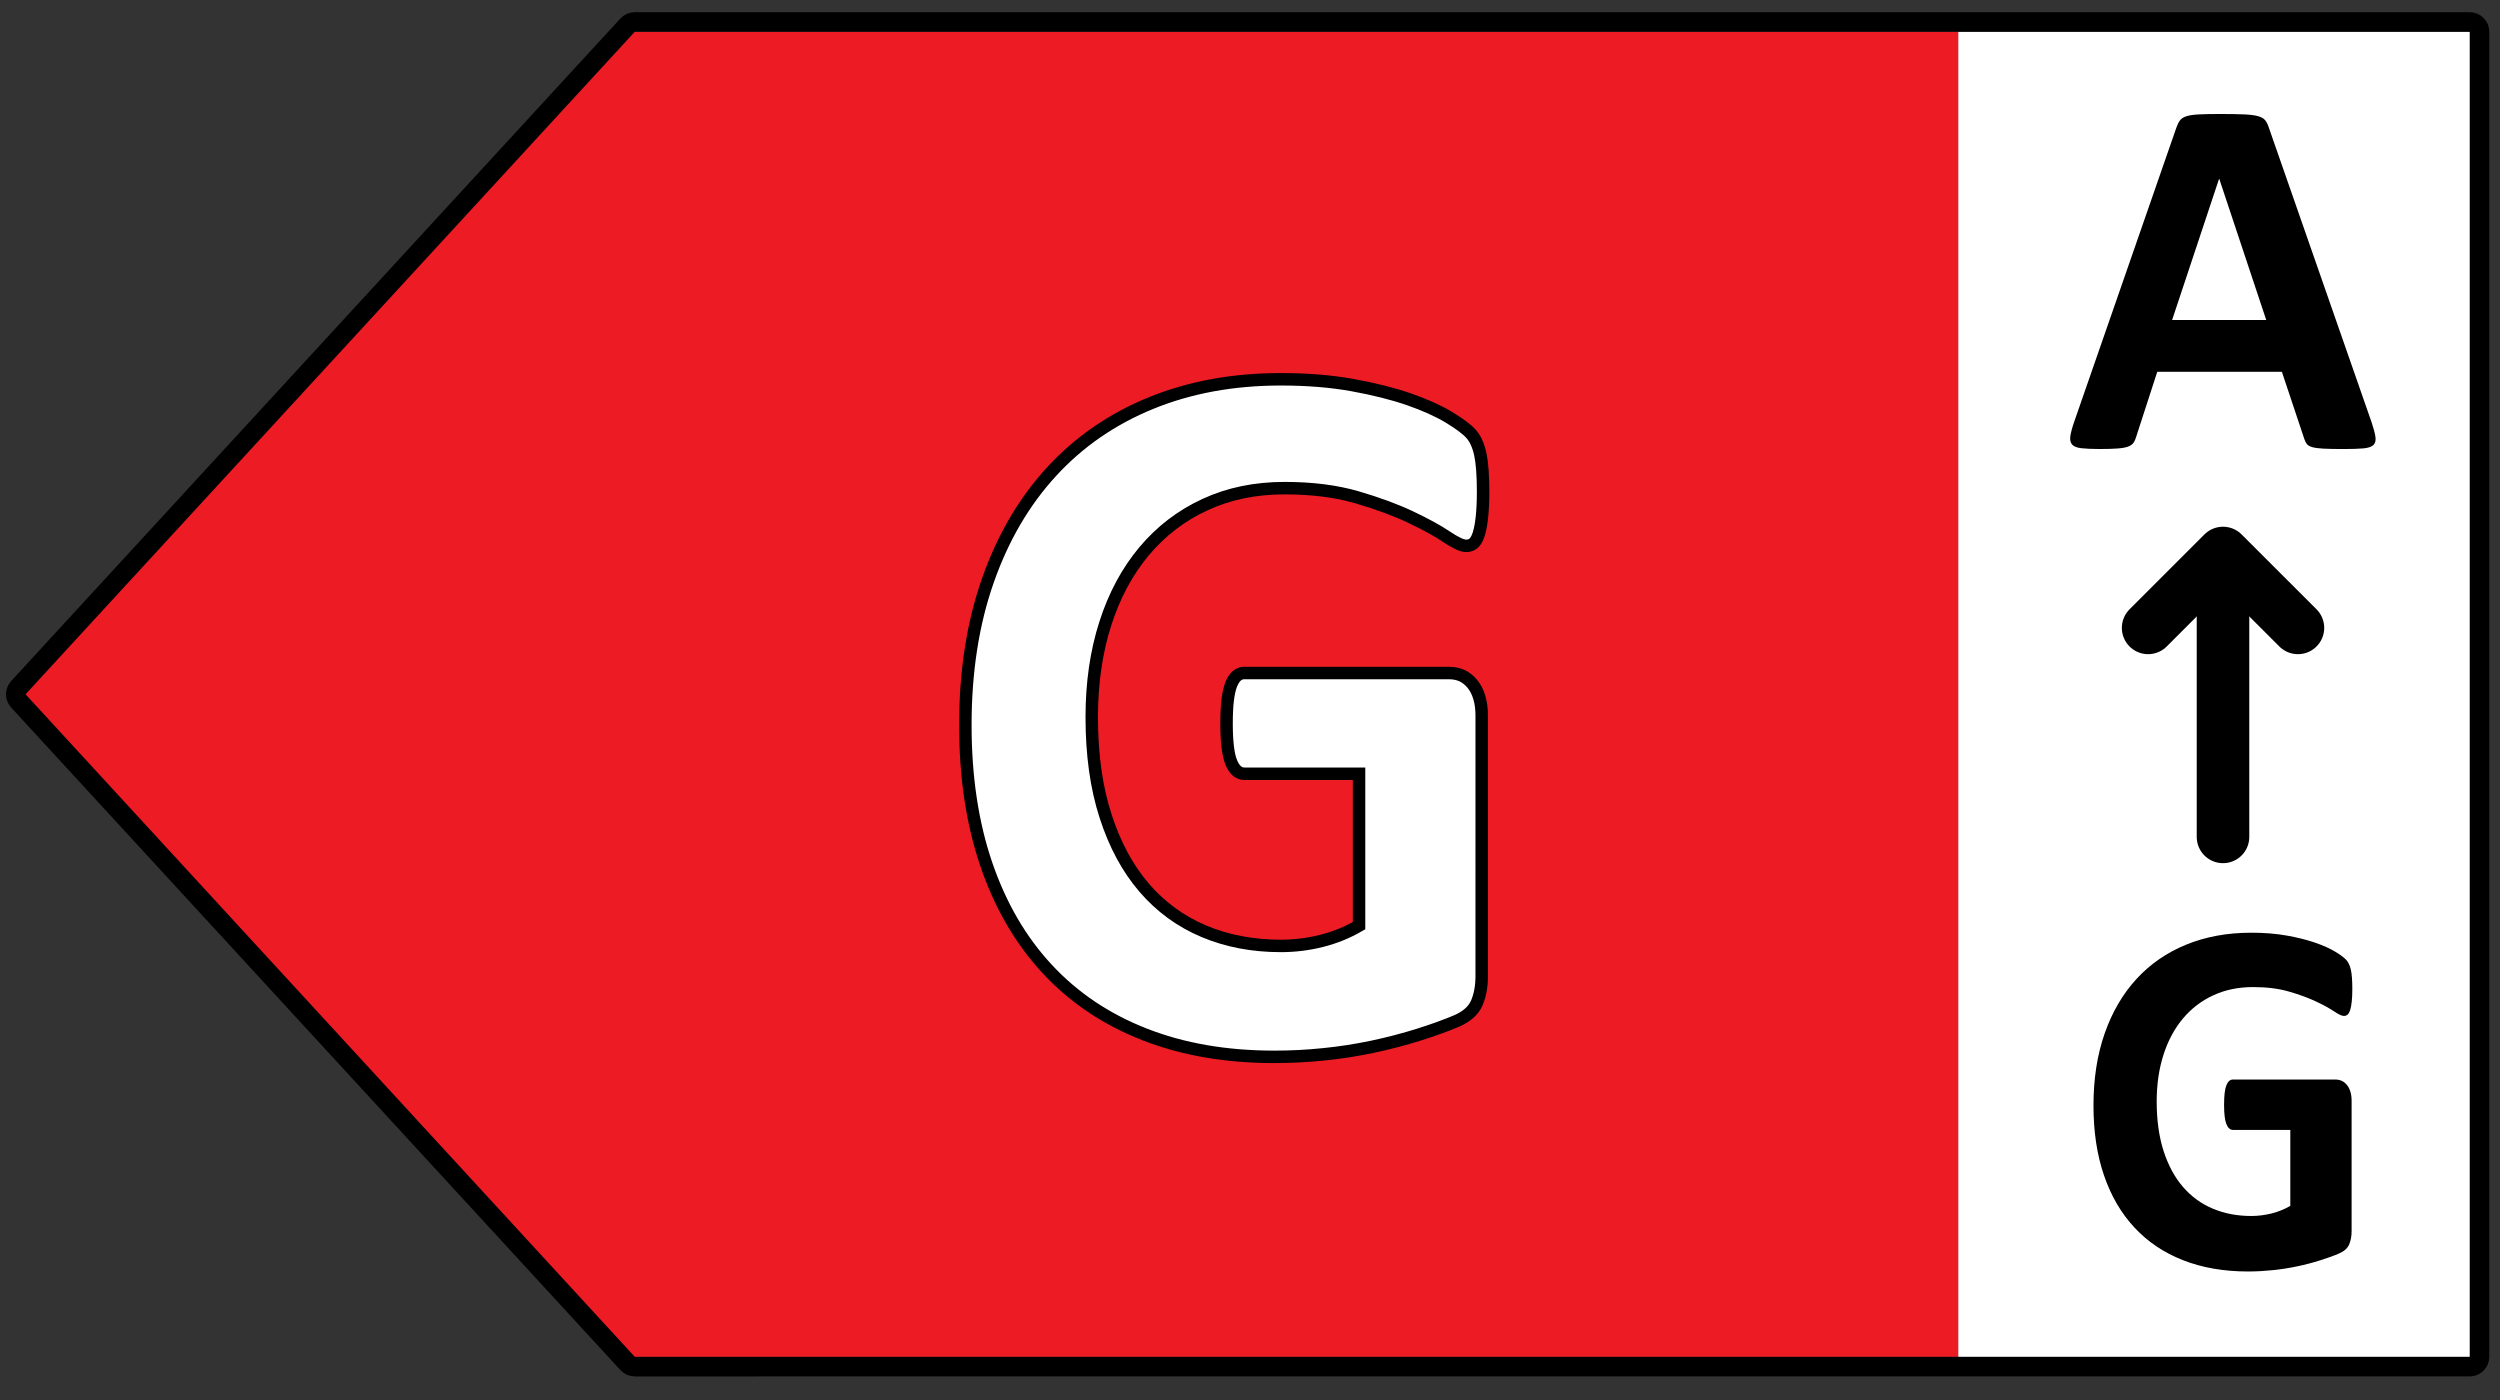
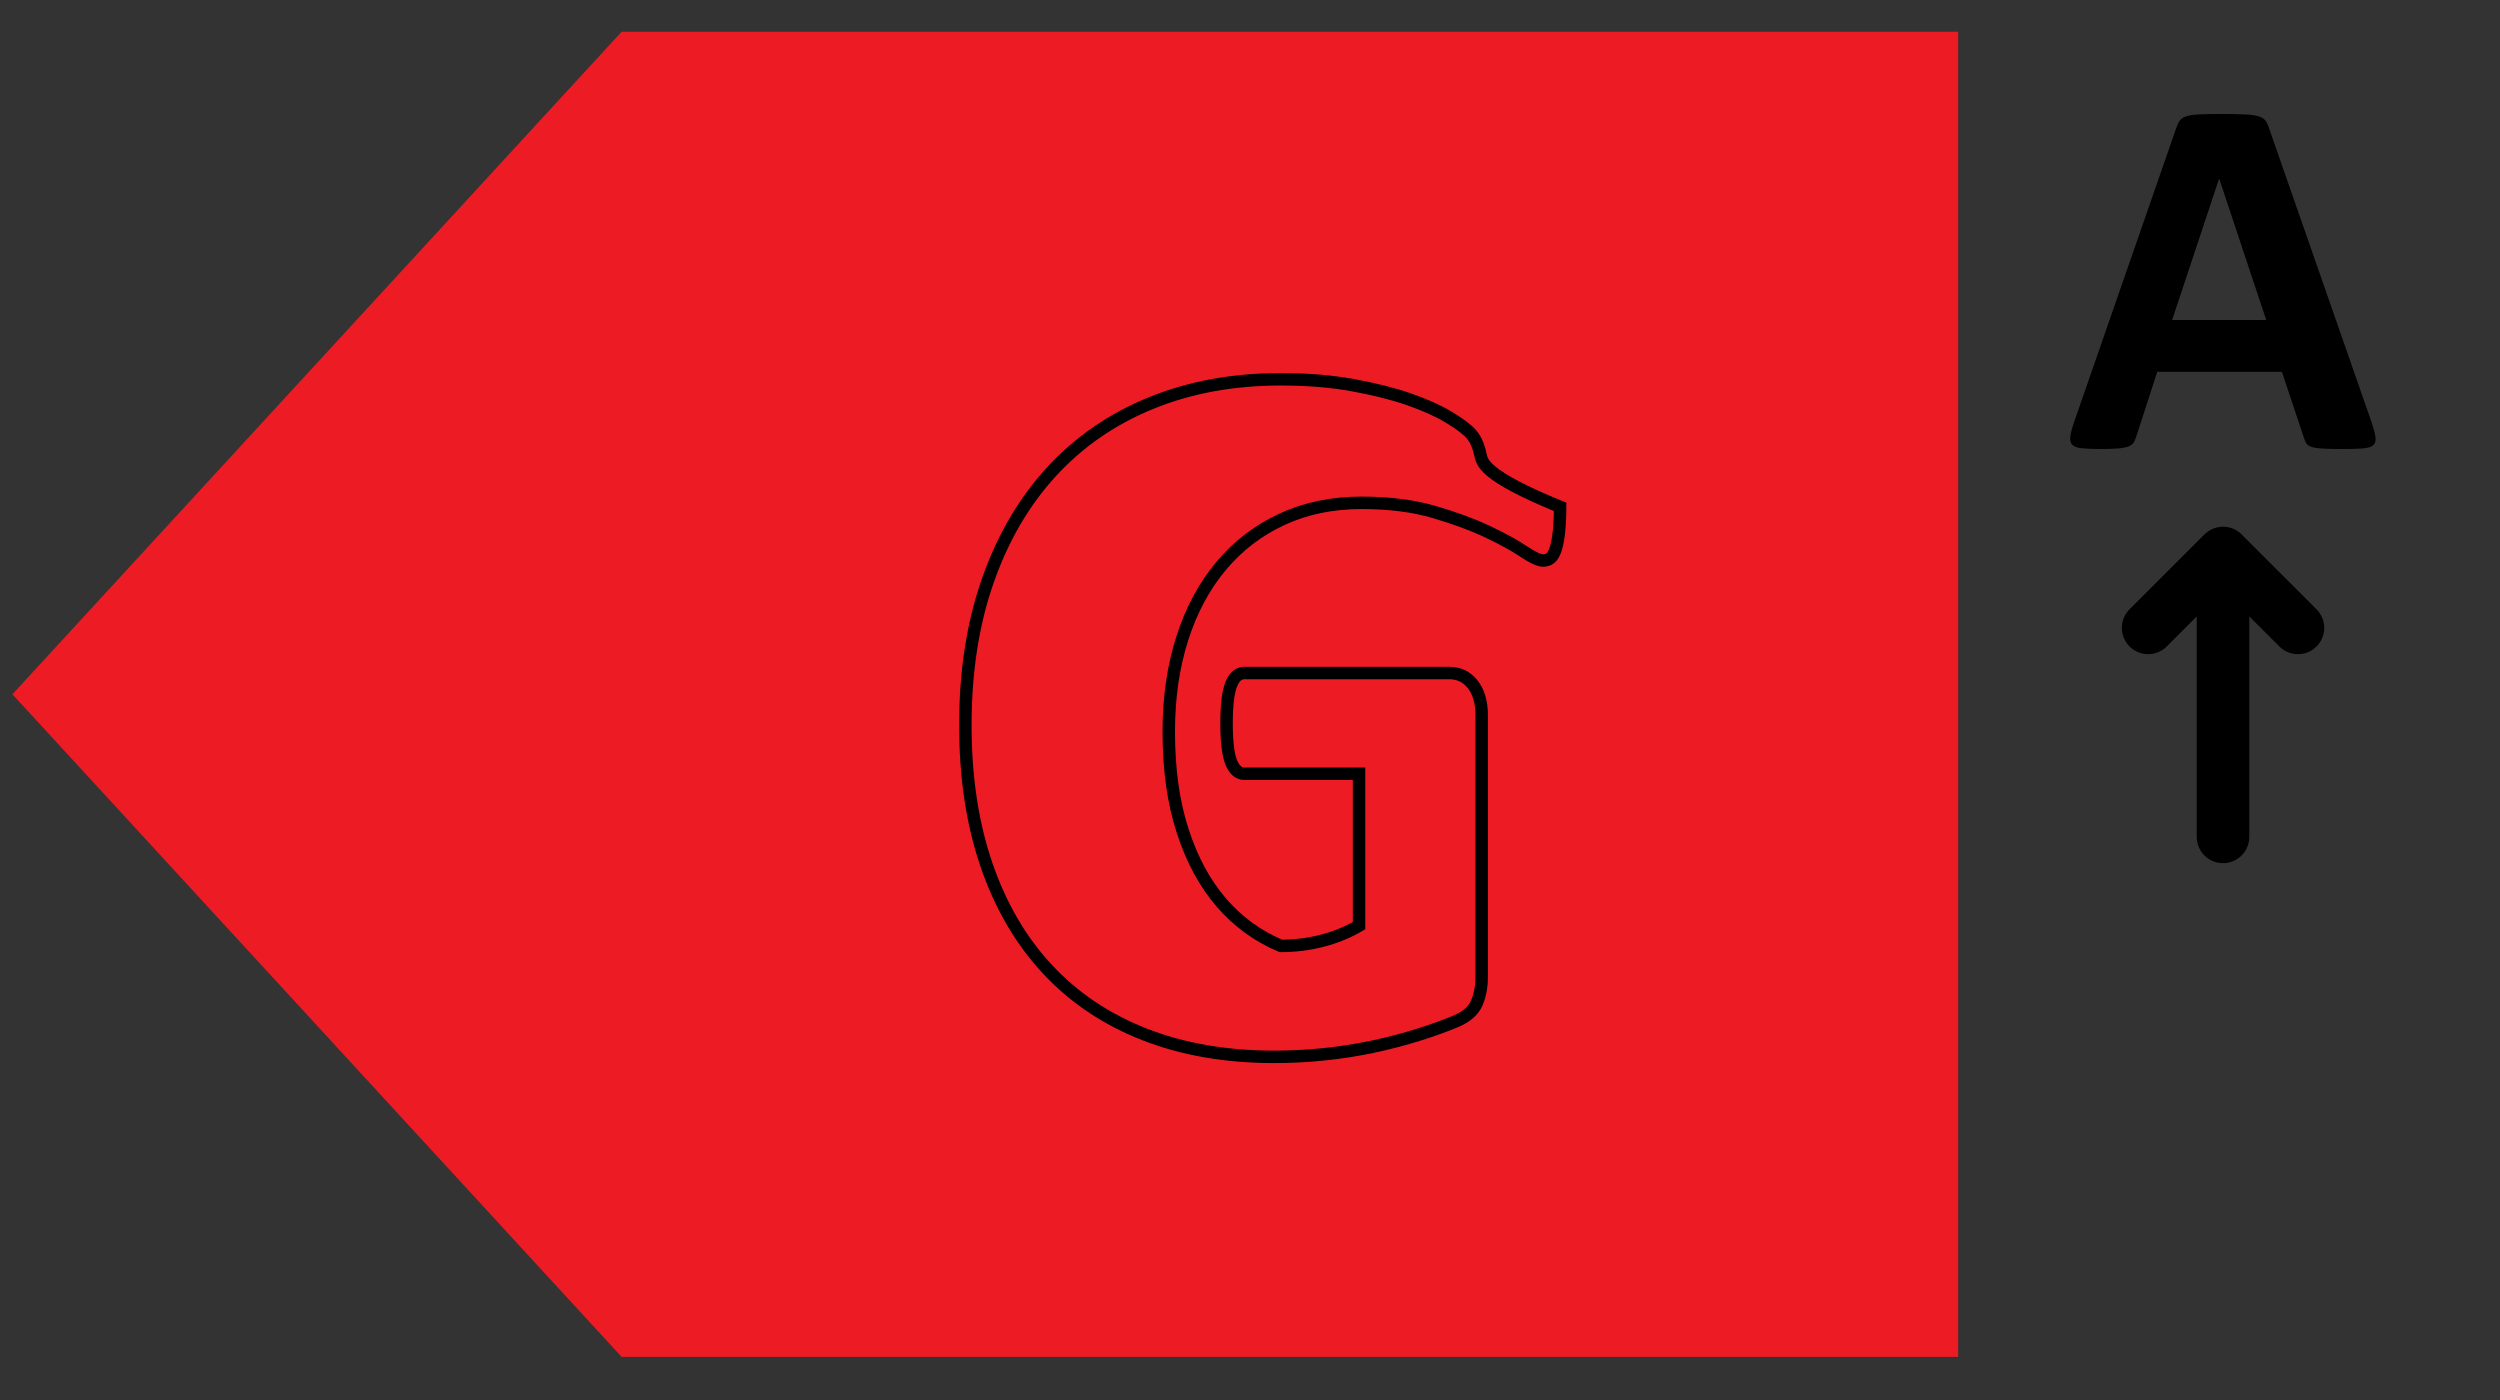
<svg xmlns="http://www.w3.org/2000/svg" version="1.1" id="All_left_arrows" x="-0.4px" y="23px" width="75px" height="42px" preserveAspectRatio="xMinYMin slice" viewBox="-0.4 23 105.5 81.6" enable-background="new -0.4 23 105.5 81.6" xml:space="preserve">
  <rect x="-0.4" y="23" width="105.5" height="81.6" fill="#333333" stroke="none" />
  <g id="G_left">
-     <rect x="82.235" y="24.339" fill="#FFFFFF" width="22" height="55.922" />
    <polygon fill="#ED1C24" points="25.833,24.339 82.235,24.339 82.235,80.261 25.833,80.261 0.124,52.299  " />
    <line fill="none" stroke="#000000" stroke-width="2.218" stroke-linecap="round" stroke-linejoin="round" stroke-miterlimit="10" x1="93.411" y1="58.317" x2="93.411" y2="46.392" />
    <polyline fill="none" stroke="#000000" stroke-width="2.218" stroke-linecap="round" stroke-linejoin="round" stroke-miterlimit="10" points="   96.573,49.497 93.411,46.337 90.251,49.497  " />
    <g>
-       <path d="M98.868,64.739c0,0.208-0.009,0.385-0.025,0.534c-0.017,0.15-0.039,0.27-0.068,0.359c-0.03,0.088-0.066,0.15-0.109,0.186    c-0.043,0.037-0.094,0.055-0.152,0.055c-0.086,0-0.225-0.064-0.416-0.193c-0.19-0.127-0.443-0.268-0.76-0.416    c-0.316-0.15-0.693-0.289-1.131-0.416c-0.438-0.129-0.947-0.193-1.526-0.193c-0.619,0-1.179,0.115-1.679,0.347    c-0.501,0.23-0.929,0.559-1.284,0.982s-0.629,0.934-0.819,1.527c-0.191,0.596-0.287,1.252-0.287,1.973    c0,0.791,0.098,1.486,0.291,2.088c0.195,0.604,0.467,1.107,0.815,1.512c0.349,0.406,0.769,0.713,1.259,0.92    s1.033,0.311,1.625,0.311c0.29,0,0.576-0.037,0.859-0.107c0.283-0.072,0.547-0.178,0.79-0.32v-3.205h-2.419    c-0.119,0-0.211-0.082-0.277-0.242s-0.099-0.432-0.099-0.816c0-0.199,0.009-0.367,0.024-0.502    c0.017-0.135,0.041-0.244,0.074-0.326s0.072-0.143,0.119-0.182c0.045-0.039,0.098-0.059,0.158-0.059h4.315    c0.105,0,0.199,0.02,0.282,0.059c0.082,0.039,0.154,0.098,0.217,0.176s0.109,0.174,0.143,0.283c0.033,0.111,0.05,0.236,0.05,0.379    v5.504c0,0.213-0.034,0.4-0.104,0.561s-0.211,0.287-0.425,0.379c-0.214,0.094-0.479,0.189-0.795,0.289s-0.645,0.186-0.982,0.256    c-0.34,0.072-0.682,0.125-1.027,0.16s-0.693,0.055-1.043,0.055c-1.02,0-1.934-0.16-2.74-0.477s-1.49-0.775-2.049-1.379    c-0.561-0.602-0.988-1.334-1.285-2.201c-0.296-0.865-0.443-1.846-0.443-2.943c0-1.133,0.157-2.148,0.474-3.051    c0.315-0.9,0.764-1.666,1.343-2.296c0.58-0.631,1.279-1.113,2.1-1.448c0.819-0.334,1.732-0.502,2.74-0.502    c0.553,0,1.057,0.041,1.512,0.123c0.454,0.082,0.851,0.182,1.189,0.299c0.34,0.118,0.621,0.244,0.845,0.38    c0.224,0.135,0.38,0.253,0.47,0.353c0.088,0.1,0.152,0.24,0.191,0.422C98.848,64.114,98.868,64.383,98.868,64.739z" />
-     </g>
-     <path fill="none" stroke="#000000" stroke-width="0.825" stroke-linejoin="round" stroke-miterlimit="10" d="M26.389,23.927h77.433   c0.228,0,0.413,0.185,0.413,0.412v55.922c0,0.227-0.186,0.412-0.413,0.412H26.389c-0.115,0-0.226-0.049-0.304-0.135L0.374,52.578   c-0.145-0.158-0.145-0.399,0-0.558L26.085,24.06C26.163,23.975,26.274,23.927,26.389,23.927z" />
+       </g>
    <g>
-       <path fill="#FFFFFF" d="M62.186,43.772c0,0.413-0.017,0.77-0.05,1.068s-0.078,0.538-0.139,0.716    c-0.059,0.179-0.131,0.303-0.217,0.374s-0.188,0.106-0.307,0.106c-0.171,0-0.447-0.128-0.829-0.385    c-0.382-0.256-0.89-0.534-1.521-0.833c-0.633-0.299-1.387-0.577-2.262-0.833c-0.877-0.257-1.895-0.385-3.053-0.385    c-1.238,0-2.357,0.231-3.358,0.694s-1.856,1.118-2.567,1.966c-0.712,0.848-1.258,1.866-1.641,3.056    c-0.382,1.19-0.572,2.504-0.572,3.943c0,1.581,0.193,2.974,0.582,4.178s0.932,2.212,1.631,3.023    c0.697,0.813,1.537,1.425,2.518,1.838c0.981,0.414,2.064,0.62,3.25,0.62c0.58,0,1.152-0.071,1.719-0.214    c0.566-0.142,1.093-0.355,1.58-0.641v-6.411h-4.84c-0.236,0-0.422-0.16-0.553-0.481c-0.132-0.32-0.197-0.865-0.197-1.635    c0-0.398,0.016-0.733,0.049-1.004s0.082-0.488,0.148-0.652c0.066-0.163,0.145-0.284,0.236-0.363    c0.093-0.078,0.198-0.117,0.316-0.117h8.633c0.211,0,0.398,0.039,0.563,0.117c0.165,0.079,0.311,0.196,0.436,0.353    c0.125,0.157,0.221,0.346,0.286,0.566c0.065,0.222,0.099,0.475,0.099,0.759v11.006c0,0.428-0.068,0.801-0.207,1.122    s-0.422,0.574-0.85,0.76c-0.428,0.184-0.958,0.377-1.59,0.576c-0.633,0.199-1.288,0.371-1.966,0.514    c-0.679,0.141-1.363,0.248-2.055,0.32c-0.691,0.07-1.386,0.105-2.084,0.105c-2.042,0-3.868-0.316-5.481-0.949    c-1.613-0.635-2.98-1.553-4.1-2.757c-1.119-1.204-1.975-2.672-2.568-4.402c-0.592-1.731-0.889-3.693-0.889-5.888    c0-2.266,0.316-4.299,0.948-6.102c0.632-1.802,1.528-3.333,2.687-4.595c1.158-1.261,2.559-2.226,4.198-2.896    c1.64-0.669,3.467-1.004,5.481-1.004c1.106,0,2.113,0.082,3.022,0.245c0.909,0.164,1.702,0.363,2.38,0.599    c0.679,0.235,1.242,0.488,1.689,0.759s0.761,0.506,0.938,0.705c0.178,0.2,0.306,0.481,0.386,0.845    C62.146,42.522,62.186,43.06,62.186,43.772z" />
-     </g>
-     <path fill="none" stroke="#000000" stroke-width="0.526" stroke-miterlimit="10" d="M62.067,42.158   c-0.08-0.363-0.209-0.646-0.385-0.845c-0.178-0.199-0.492-0.434-0.938-0.704c-0.449-0.271-1.012-0.523-1.689-0.76   c-0.68-0.234-1.473-0.434-2.381-0.598s-1.915-0.245-3.022-0.245c-2.014,0-3.843,0.335-5.481,1.005   c-1.641,0.67-3.04,1.635-4.197,2.895c-1.159,1.261-2.056,2.793-2.687,4.594c-0.633,1.803-0.949,3.836-0.949,6.101   c0,2.195,0.296,4.158,0.889,5.89c0.593,1.73,1.448,3.199,2.568,4.402c1.119,1.205,2.486,2.123,4.099,2.755   c1.614,0.635,3.44,0.951,5.481,0.951c0.699,0,1.395-0.035,2.084-0.107c0.691-0.068,1.378-0.176,2.056-0.318   c0.677-0.143,1.333-0.316,1.966-0.514c0.631-0.199,1.161-0.393,1.59-0.576c0.428-0.186,0.711-0.439,0.85-0.76   c0.138-0.322,0.207-0.694,0.207-1.123V53.196c0-0.284-0.033-0.538-0.1-0.76c-0.064-0.221-0.16-0.409-0.285-0.566   c-0.125-0.155-0.271-0.273-0.436-0.353c-0.165-0.076-0.352-0.116-0.562-0.116H52.11c-0.117,0-0.225,0.04-0.315,0.116   c-0.093,0.079-0.172,0.201-0.237,0.363c-0.066,0.164-0.115,0.383-0.148,0.652c-0.033,0.271-0.049,0.606-0.049,1.004   c0,0.771,0.066,1.315,0.197,1.635c0.132,0.322,0.316,0.481,0.553,0.481h4.841v6.412c-0.487,0.284-1.016,0.499-1.582,0.642   c-0.566,0.142-1.139,0.212-1.718,0.212c-1.186,0-2.27-0.206-3.25-0.619c-0.981-0.414-1.82-1.026-2.519-1.839   c-0.698-0.812-1.24-1.818-1.628-3.023c-0.391-1.204-0.583-2.596-0.583-4.178c0-1.438,0.19-2.753,0.572-3.943   c0.38-1.188,0.929-2.208,1.639-3.055c0.712-0.848,1.567-1.504,2.569-1.966c0.999-0.464,2.119-0.695,3.357-0.695   c1.159,0,2.177,0.129,3.053,0.385c0.875,0.256,1.629,0.534,2.262,0.834c0.631,0.3,1.139,0.575,1.521,0.834   c0.382,0.256,0.656,0.383,0.828,0.383c0.12,0,0.221-0.035,0.307-0.105c0.086-0.072,0.159-0.196,0.218-0.374   c0.059-0.18,0.105-0.418,0.138-0.716c0.032-0.3,0.051-0.656,0.051-1.069C62.187,43.06,62.146,42.521,62.067,42.158z" />
+       </g>
+     <path fill="none" stroke="#000000" stroke-width="0.526" stroke-miterlimit="10" d="M62.067,42.158   c-0.08-0.363-0.209-0.646-0.385-0.845c-0.178-0.199-0.492-0.434-0.938-0.704c-0.449-0.271-1.012-0.523-1.689-0.76   c-0.68-0.234-1.473-0.434-2.381-0.598s-1.915-0.245-3.022-0.245c-2.014,0-3.843,0.335-5.481,1.005   c-1.641,0.67-3.04,1.635-4.197,2.895c-1.159,1.261-2.056,2.793-2.687,4.594c-0.633,1.803-0.949,3.836-0.949,6.101   c0,2.195,0.296,4.158,0.889,5.89c0.593,1.73,1.448,3.199,2.568,4.402c1.119,1.205,2.486,2.123,4.099,2.755   c1.614,0.635,3.44,0.951,5.481,0.951c0.699,0,1.395-0.035,2.084-0.107c0.691-0.068,1.378-0.176,2.056-0.318   c0.677-0.143,1.333-0.316,1.966-0.514c0.631-0.199,1.161-0.393,1.59-0.576c0.428-0.186,0.711-0.439,0.85-0.76   c0.138-0.322,0.207-0.694,0.207-1.123V53.196c0-0.284-0.033-0.538-0.1-0.76c-0.064-0.221-0.16-0.409-0.285-0.566   c-0.125-0.155-0.271-0.273-0.436-0.353c-0.165-0.076-0.352-0.116-0.562-0.116H52.11c-0.117,0-0.225,0.04-0.315,0.116   c-0.093,0.079-0.172,0.201-0.237,0.363c-0.066,0.164-0.115,0.383-0.148,0.652c-0.033,0.271-0.049,0.606-0.049,1.004   c0,0.771,0.066,1.315,0.197,1.635c0.132,0.322,0.316,0.481,0.553,0.481h4.841v6.412c-0.487,0.284-1.016,0.499-1.582,0.642   c-0.566,0.142-1.139,0.212-1.718,0.212c-0.981-0.414-1.82-1.026-2.519-1.839   c-0.698-0.812-1.24-1.818-1.628-3.023c-0.391-1.204-0.583-2.596-0.583-4.178c0-1.438,0.19-2.753,0.572-3.943   c0.38-1.188,0.929-2.208,1.639-3.055c0.712-0.848,1.567-1.504,2.569-1.966c0.999-0.464,2.119-0.695,3.357-0.695   c1.159,0,2.177,0.129,3.053,0.385c0.875,0.256,1.629,0.534,2.262,0.834c0.631,0.3,1.139,0.575,1.521,0.834   c0.382,0.256,0.656,0.383,0.828,0.383c0.12,0,0.221-0.035,0.307-0.105c0.086-0.072,0.159-0.196,0.218-0.374   c0.059-0.18,0.105-0.418,0.138-0.716c0.032-0.3,0.051-0.656,0.051-1.069C62.187,43.06,62.146,42.521,62.067,42.158z" />
    <g>
      <path d="M99.682,40.823c0.087,0.26,0.141,0.465,0.162,0.617c0.021,0.151-0.007,0.265-0.087,0.341    c-0.079,0.075-0.22,0.122-0.422,0.141c-0.201,0.018-0.479,0.027-0.833,0.027c-0.368,0-0.655-0.006-0.86-0.017    s-0.362-0.032-0.471-0.065c-0.107-0.032-0.184-0.077-0.227-0.135c-0.044-0.058-0.08-0.134-0.109-0.228l-0.94-2.814h-5.259    l-0.888,2.738c-0.028,0.102-0.066,0.187-0.113,0.255c-0.048,0.068-0.123,0.123-0.228,0.162c-0.104,0.04-0.252,0.066-0.443,0.081    s-0.441,0.022-0.752,0.022c-0.332,0-0.592-0.012-0.779-0.033s-0.317-0.073-0.39-0.156s-0.097-0.201-0.075-0.353    s0.075-0.354,0.162-0.605l4.317-12.427c0.043-0.123,0.093-0.222,0.151-0.298c0.058-0.076,0.149-0.134,0.275-0.173    c0.127-0.04,0.302-0.065,0.525-0.076c0.223-0.011,0.52-0.017,0.887-0.017c0.426,0,0.766,0.006,1.018,0.017s0.449,0.036,0.59,0.076    c0.141,0.039,0.241,0.099,0.303,0.179c0.062,0.079,0.113,0.188,0.156,0.324L99.682,40.823z M93.254,30.551h-0.011l-1.98,5.953    h3.972L93.254,30.551z" />
    </g>
  </g>
</svg>